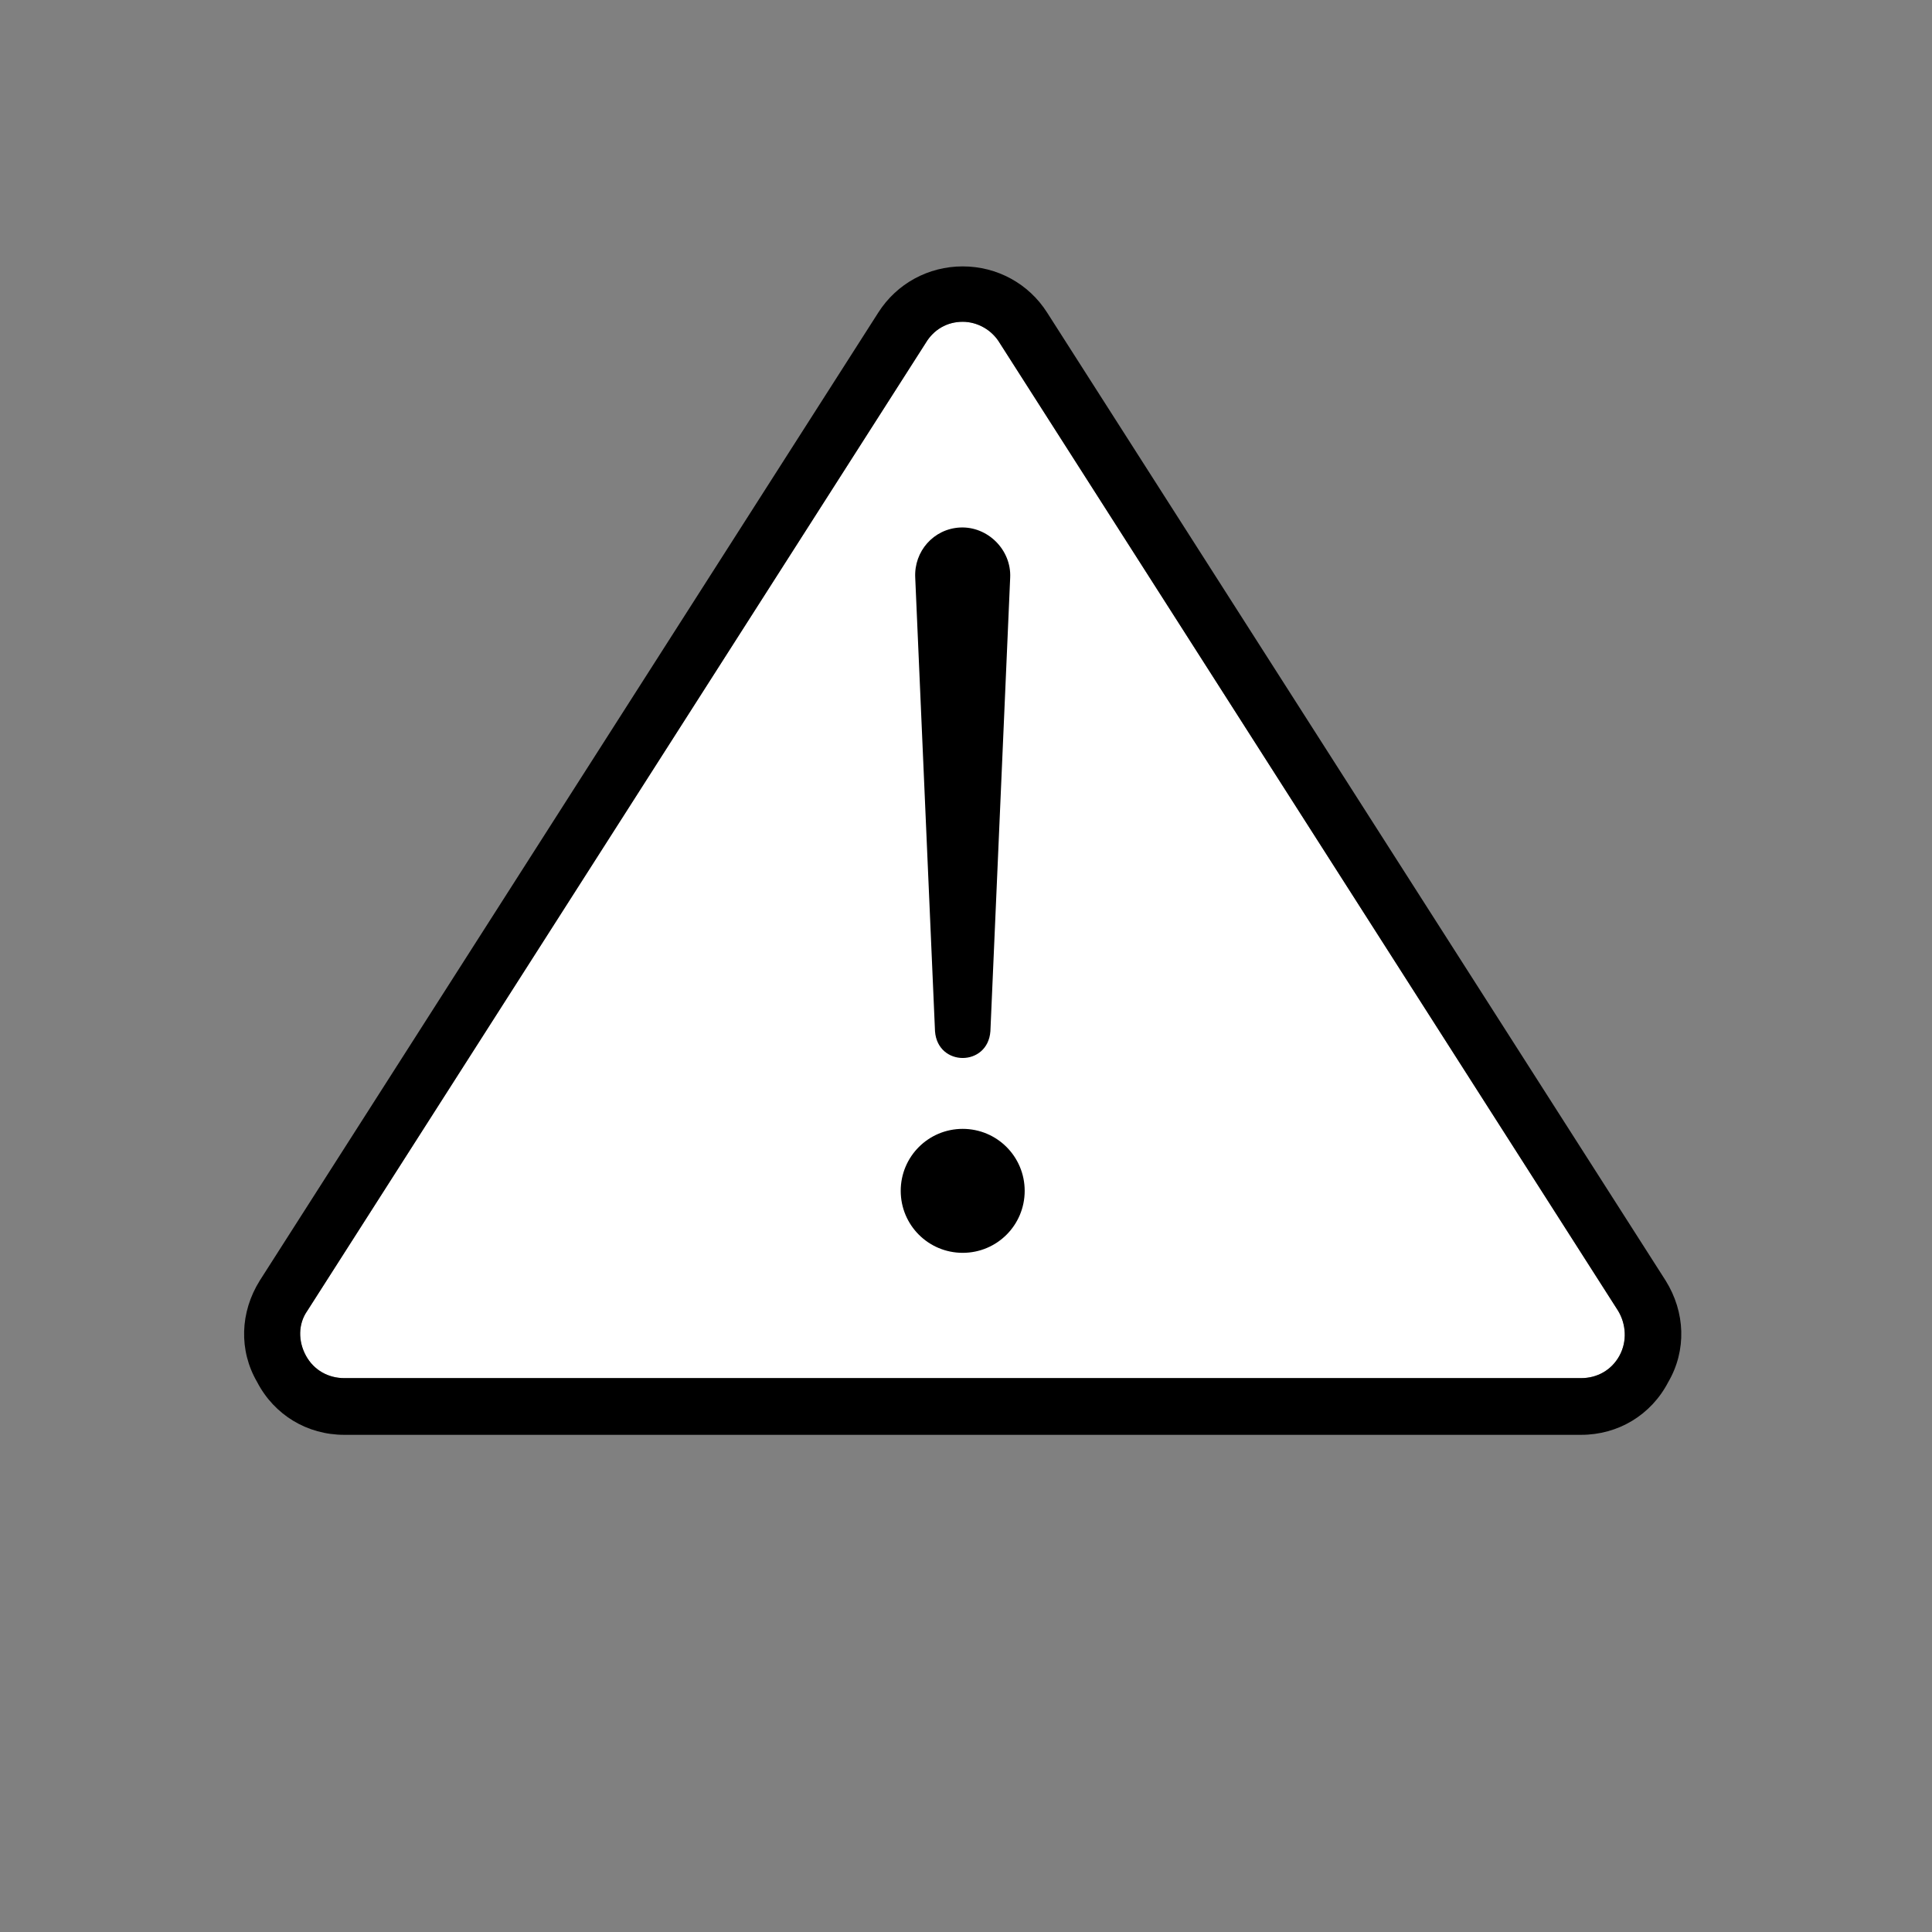
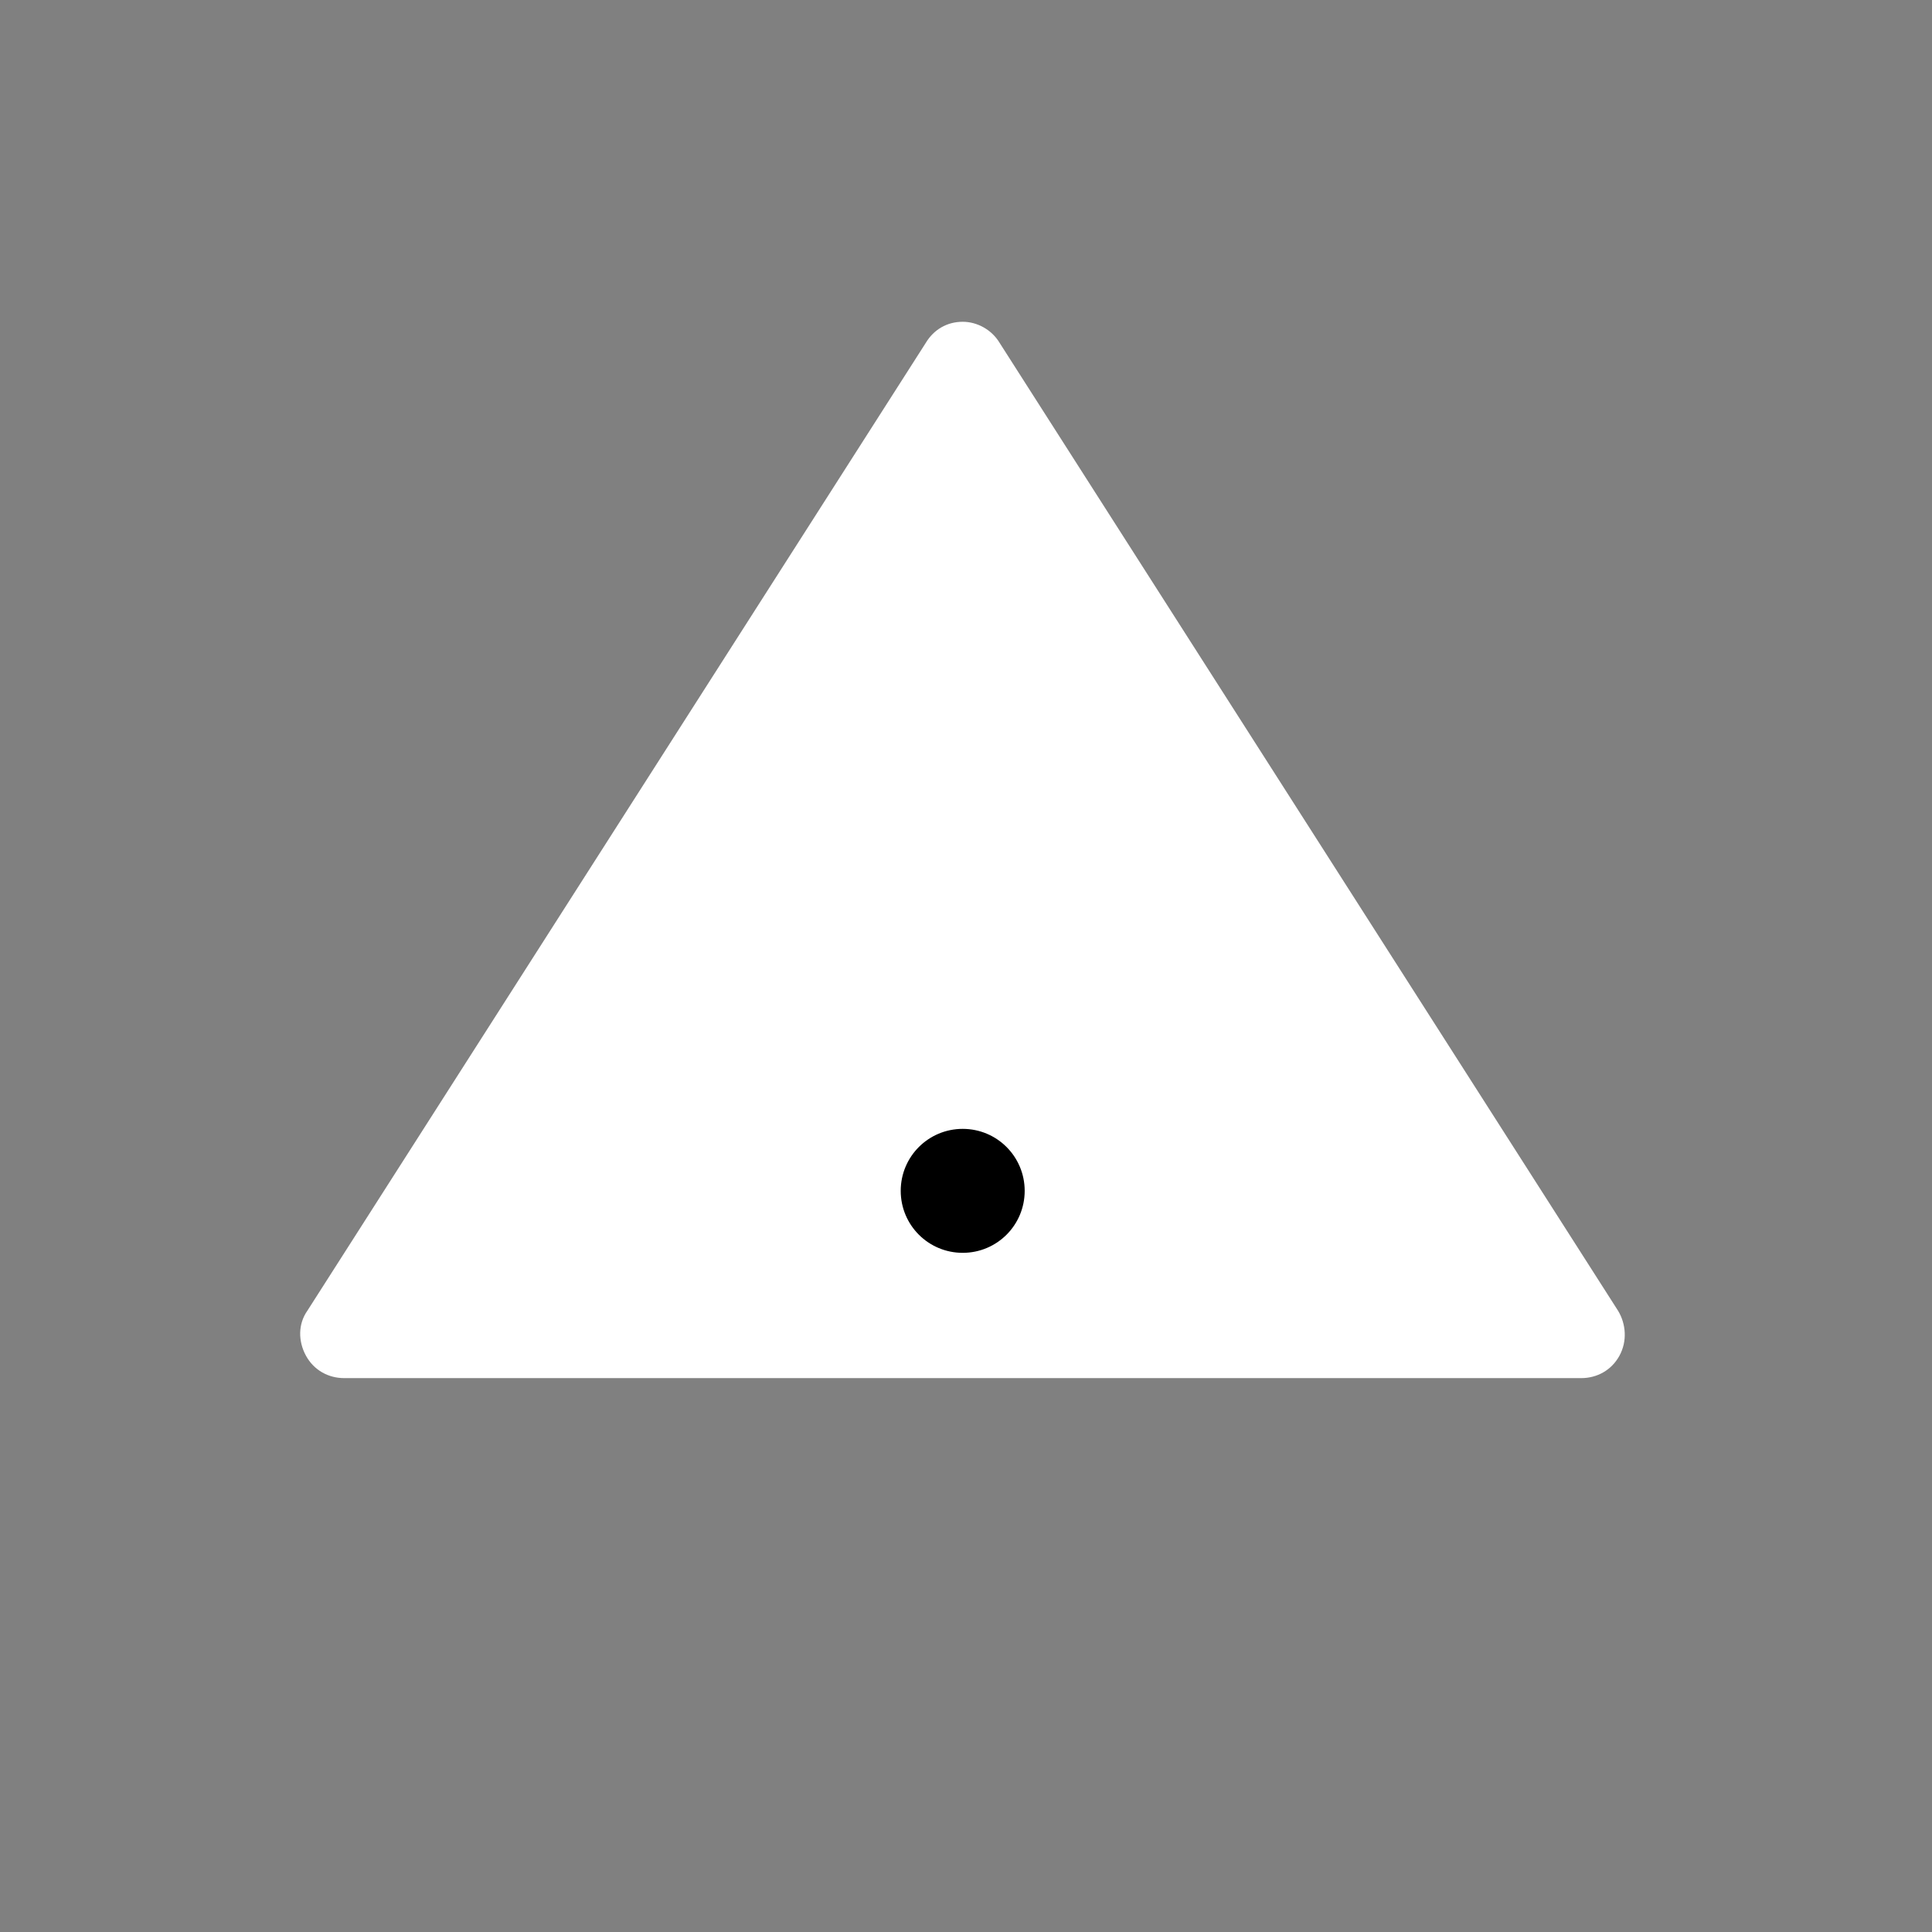
<svg xmlns="http://www.w3.org/2000/svg" xml:space="preserve" width="165px" height="165px" version="1.1" style="shape-rendering:geometricPrecision; text-rendering:geometricPrecision; image-rendering:optimizeQuality; fill-rule:evenodd; clip-rule:evenodd" viewBox="0 0 14.65 14.65">
  <rect x="0" y="0" width="14.65" height="14.65" fill="#808080" stroke="none" />
  <defs>
    <style type="text/css">
   
    .fil2 {fill:none}
    .fil1 {fill:black}
    .fil0 {fill:white}
   
  </style>
  </defs>
  <g id="Слой_x0020_1">
    <path class="fil0" d="M7.3 2.44c-0.12,0 -0.22,0.06 -0.28,0.16l-4.69 7.34c-0.07,0.1 -0.07,0.23 -0.01,0.34 0.06,0.11 0.17,0.17 0.29,0.17l9.38 0c0.12,0 0.23,-0.06 0.29,-0.17 0.06,-0.11 0.05,-0.24 -0.01,-0.34l-4.69 -7.34c-0.06,-0.1 -0.17,-0.16 -0.28,-0.16z" />
-     <path class="fil1" d="M7.3 2.44c-0.12,0 -0.22,0.06 -0.28,0.16l-4.69 7.34c-0.07,0.1 -0.07,0.23 -0.01,0.34 0.06,0.11 0.17,0.17 0.29,0.17l9.38 0c0.12,0 0.23,-0.06 0.29,-0.17 0.06,-0.11 0.05,-0.24 -0.01,-0.34l-4.69 -7.34c-0.06,-0.1 -0.17,-0.16 -0.28,-0.16zm4.69 8.44l-9.38 0c-0.28,0 -0.53,-0.15 -0.66,-0.4 -0.14,-0.24 -0.13,-0.53 0.02,-0.77l4.69 -7.34c0.14,-0.22 0.38,-0.35 0.64,-0.35 0,0 0,0 0,0 0.26,0 0.5,0.13 0.64,0.35l4.69 7.34c0.15,0.24 0.16,0.53 0.02,0.77 -0.13,0.25 -0.38,0.4 -0.66,0.4z" />
    <path class="fil1" d="M7.77 9.03c0,0.26 -0.21,0.47 -0.47,0.47 -0.26,0 -0.47,-0.21 -0.47,-0.47 0,-0.26 0.21,-0.47 0.47,-0.47 0.26,0 0.47,0.21 0.47,0.47z" />
-     <path class="fil1" d="M7.09 7.82l-0.15 -3.44c-0.01,-0.2 0.14,-0.37 0.34,-0.38 0.21,-0.01 0.39,0.17 0.38,0.38 0,0 -0.15,3.44 -0.15,3.44 -0.02,0.27 -0.4,0.27 -0.42,0l0 0z" />
-     <rect class="fil2" width="14.65" height="14.65" />
  </g>
</svg>